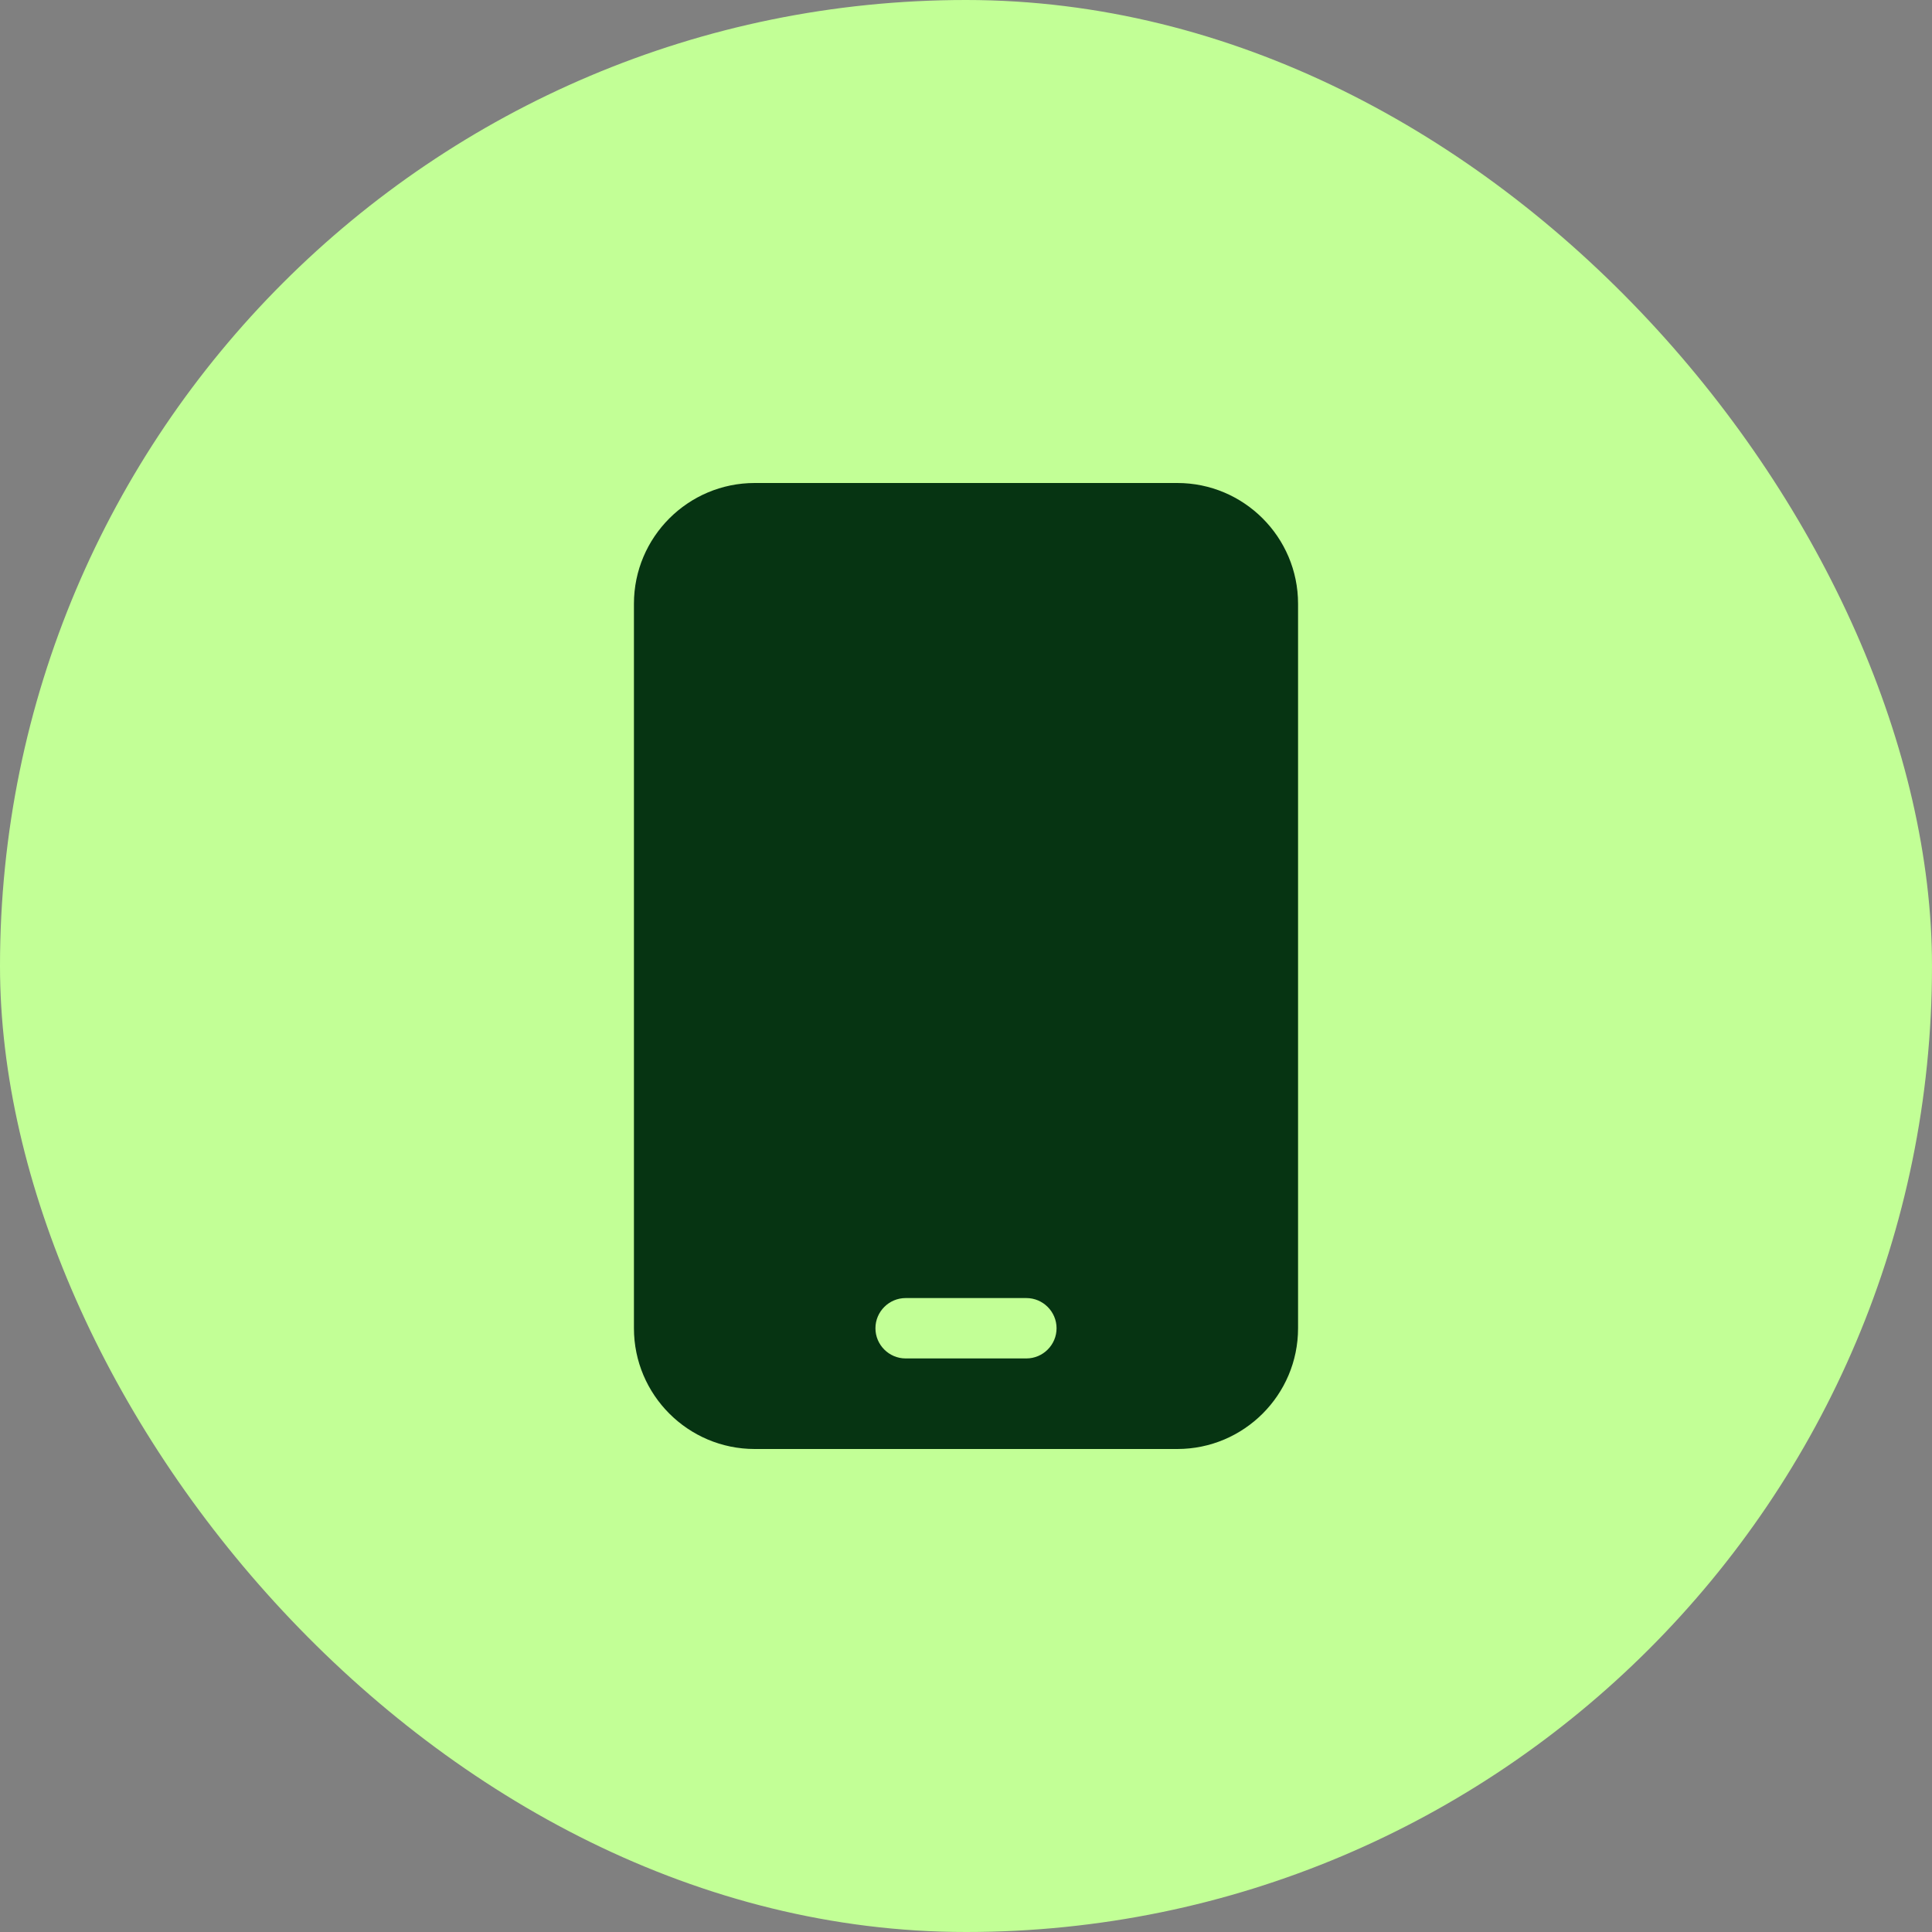
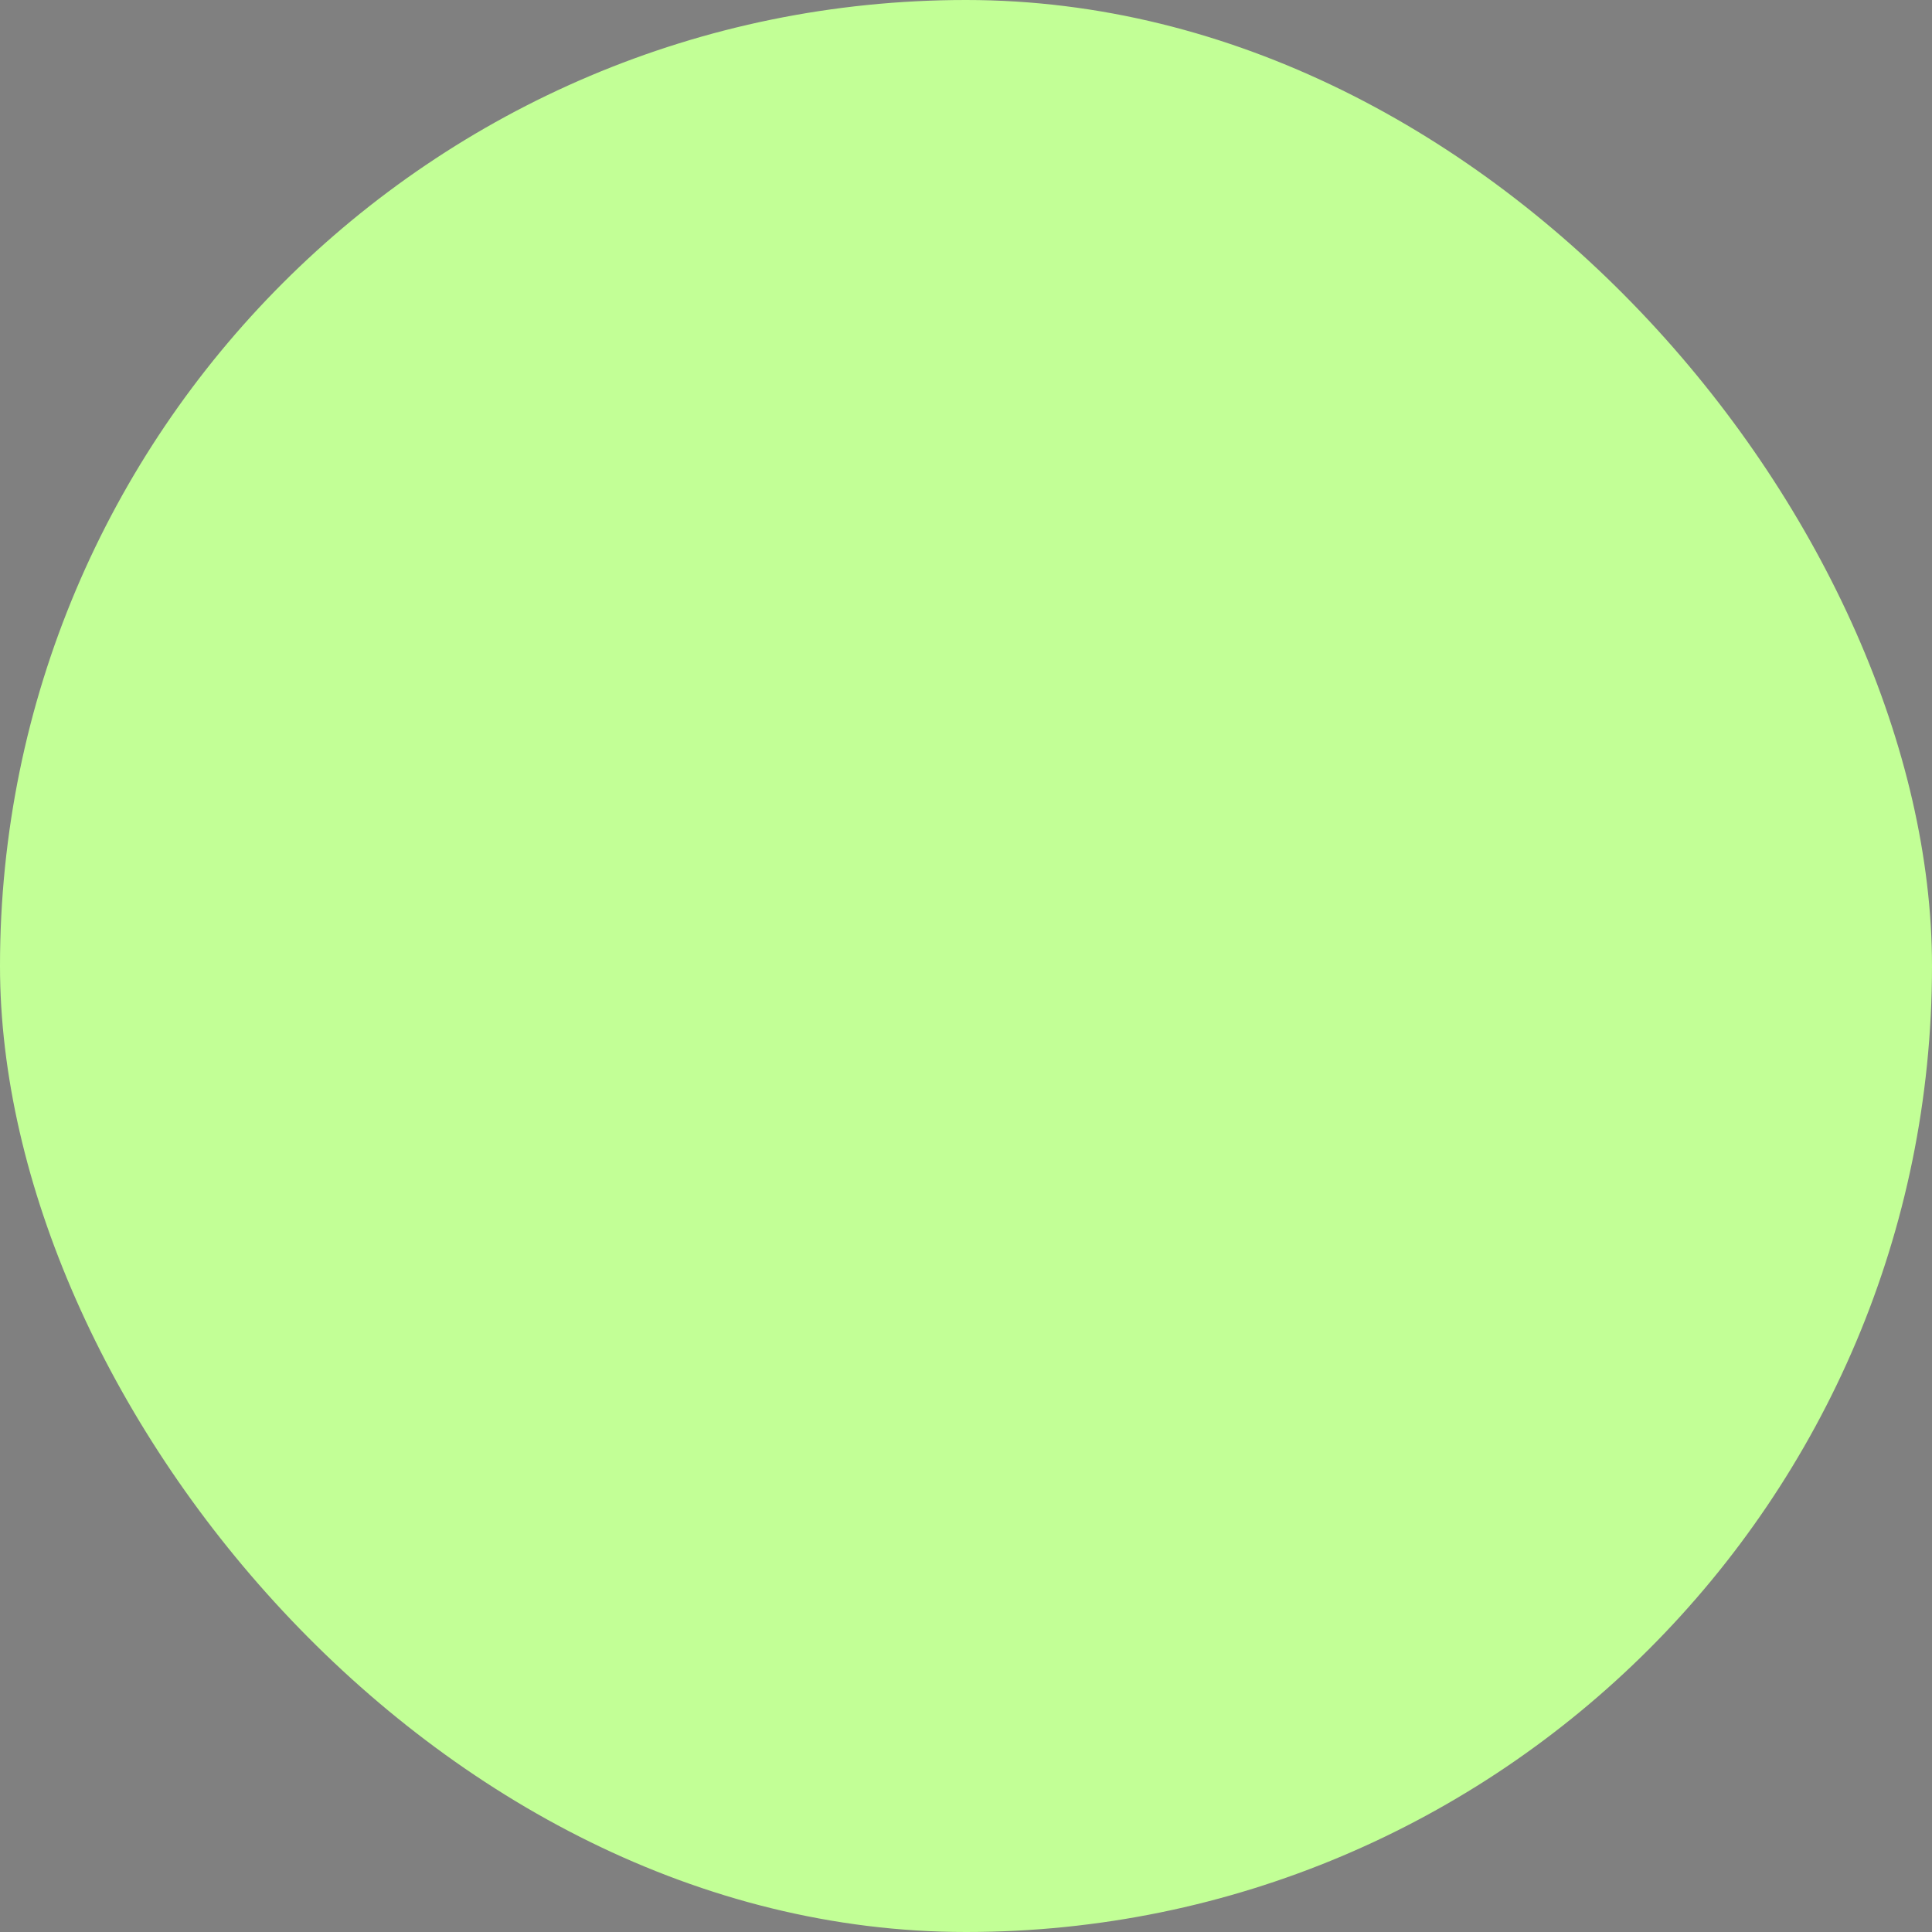
<svg xmlns="http://www.w3.org/2000/svg" width="64" height="64" viewBox="0 0 64 64" fill="none">
  <rect x="0" y="0" width="64" height="64" fill="#808080" stroke="none" />
  <rect width="64" height="64" rx="32" fill="#C2FF96" />
-   <path d="M25 16C22.794 16 21 17.794 21 20V44C21 46.206 22.794 48 25 48H39C41.206 48 43 46.206 43 44V20C43 17.794 41.206 16 39 16H25ZM30 43H34C34.55 43 35 43.45 35 44C35 44.55 34.55 45 34 45H30C29.45 45 29 44.55 29 44C29 43.45 29.45 43 30 43Z" fill="#063412" />
</svg>